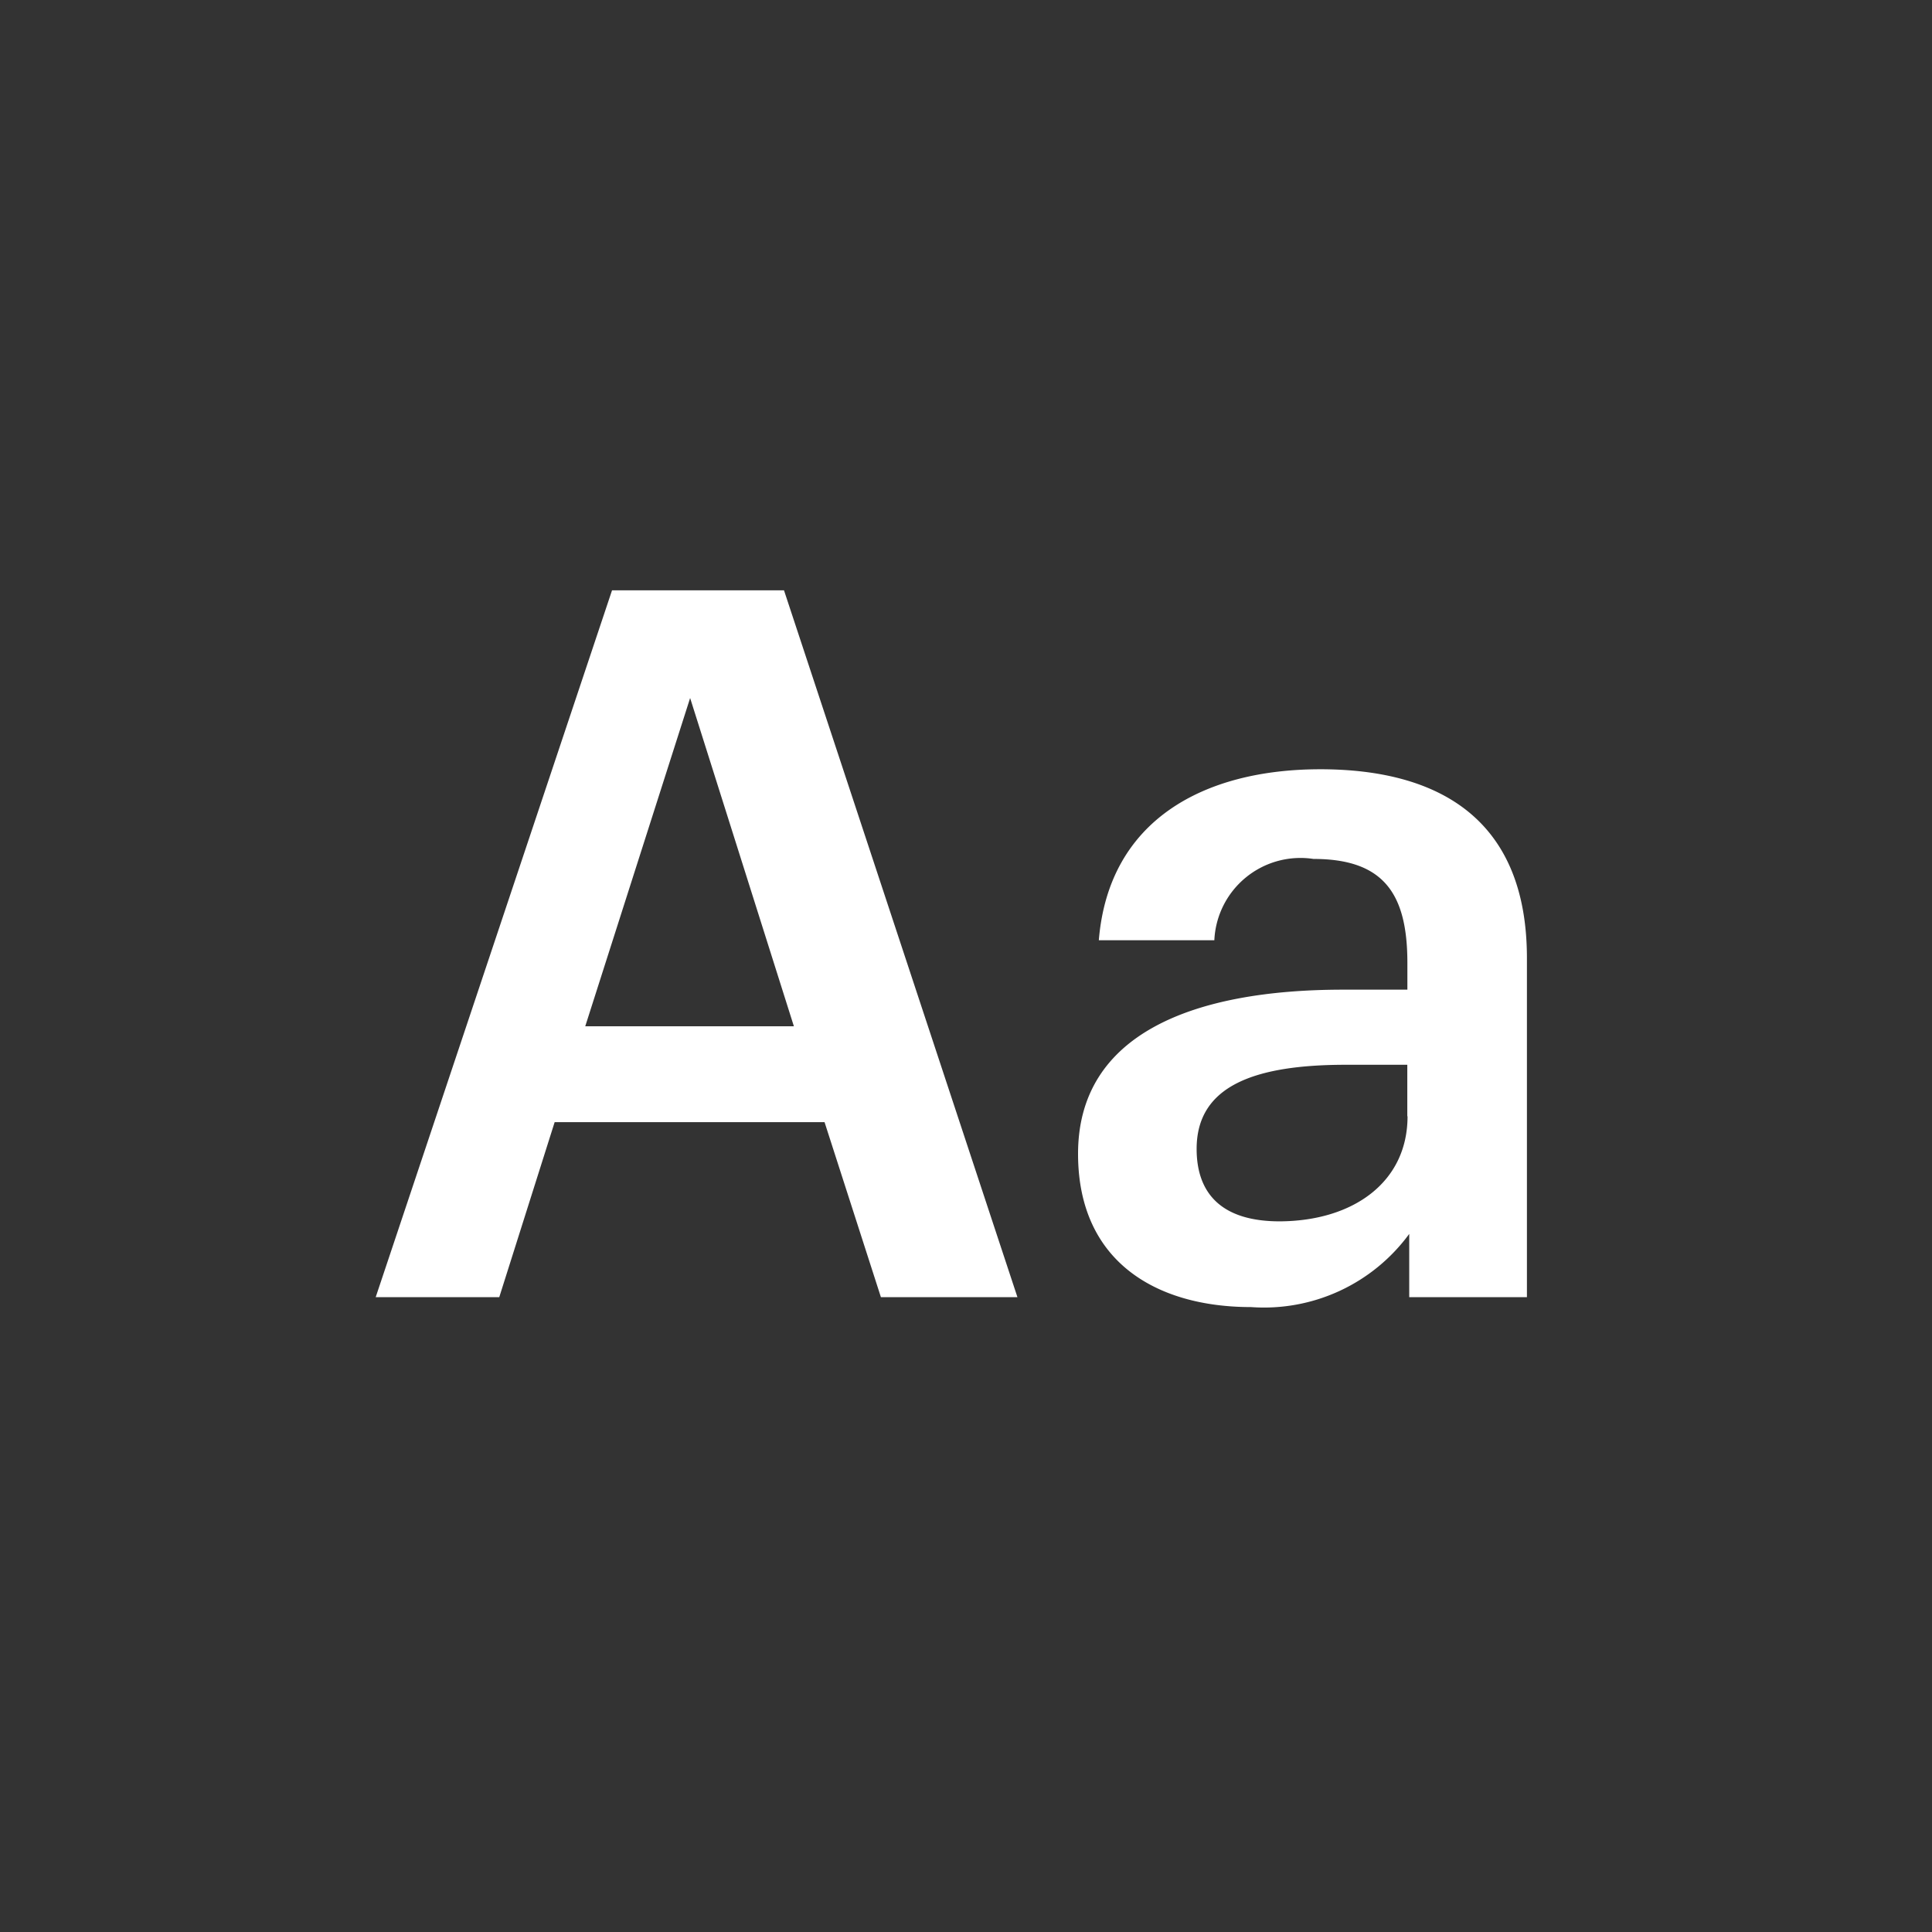
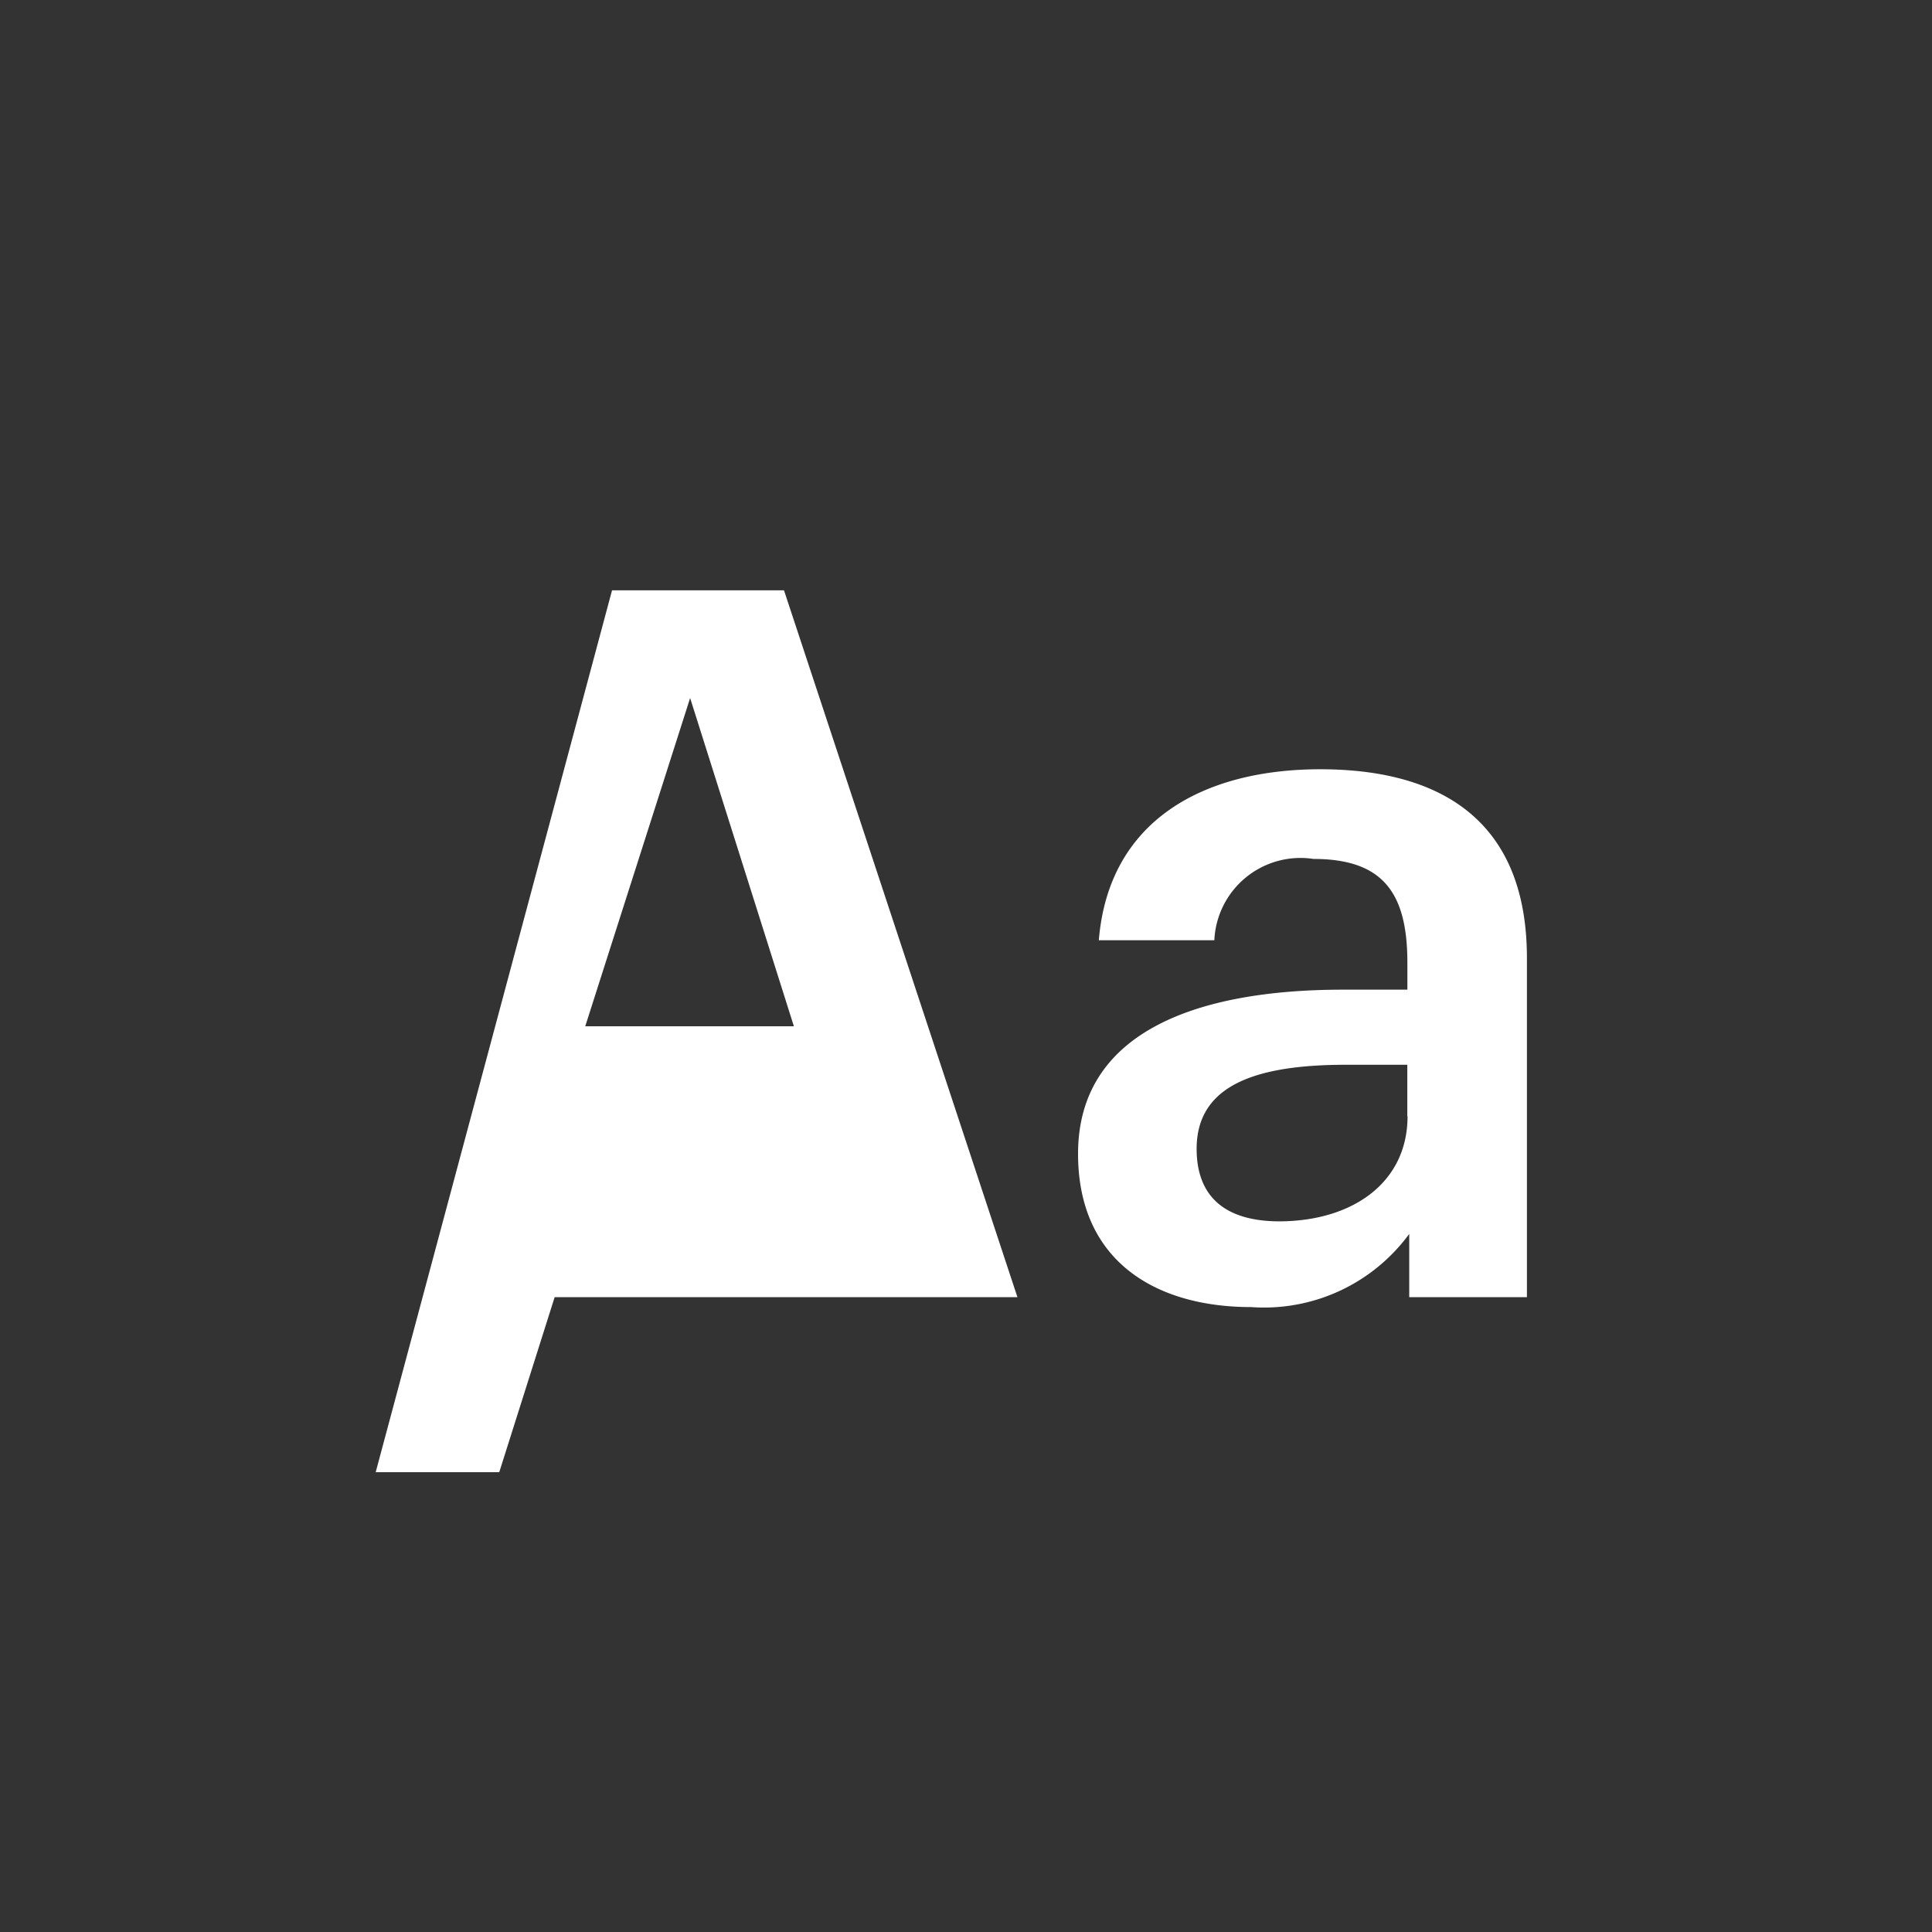
<svg xmlns="http://www.w3.org/2000/svg" width="24" height="24">
  <rect width="100%" height="100%" fill="#333333" stroke="none" />
-   <path d="M7.603 7.333h2.136l2.9 8.781h-1.696l-.7-2.174H6.89l-.688 2.174H4.667zm-.333 5.416h2.592L8.573 8.671zm6.122 1.584c0-1.5 1.449-2.039 3.291-2.039h.8v-.334c0-.86-.295-1.29-1.167-1.29a1.071 1.071 0 00-1.231 1.01H13.65c.123-1.5 1.314-2.124 2.751-2.124s2.567.589 2.567 2.346v4.212h-1.462v-.786a2.236 2.236 0 01-1.965.909c-1.178 0-2.149-.565-2.149-1.904zm4.09-.466v-.64h-.762c-1.13 0-1.855.258-1.855 1.045 0 .54.295.9 1.032.9.909-.004 1.588-.483 1.588-1.305z" fill="#fff" />
+   <path d="M7.603 7.333h2.136l2.9 8.781h-1.696H6.89l-.688 2.174H4.667zm-.333 5.416h2.592L8.573 8.671zm6.122 1.584c0-1.5 1.449-2.039 3.291-2.039h.8v-.334c0-.86-.295-1.29-1.167-1.29a1.071 1.071 0 00-1.231 1.01H13.65c.123-1.5 1.314-2.124 2.751-2.124s2.567.589 2.567 2.346v4.212h-1.462v-.786a2.236 2.236 0 01-1.965.909c-1.178 0-2.149-.565-2.149-1.904zm4.09-.466v-.64h-.762c-1.13 0-1.855.258-1.855 1.045 0 .54.295.9 1.032.9.909-.004 1.588-.483 1.588-1.305z" fill="#fff" />
</svg>